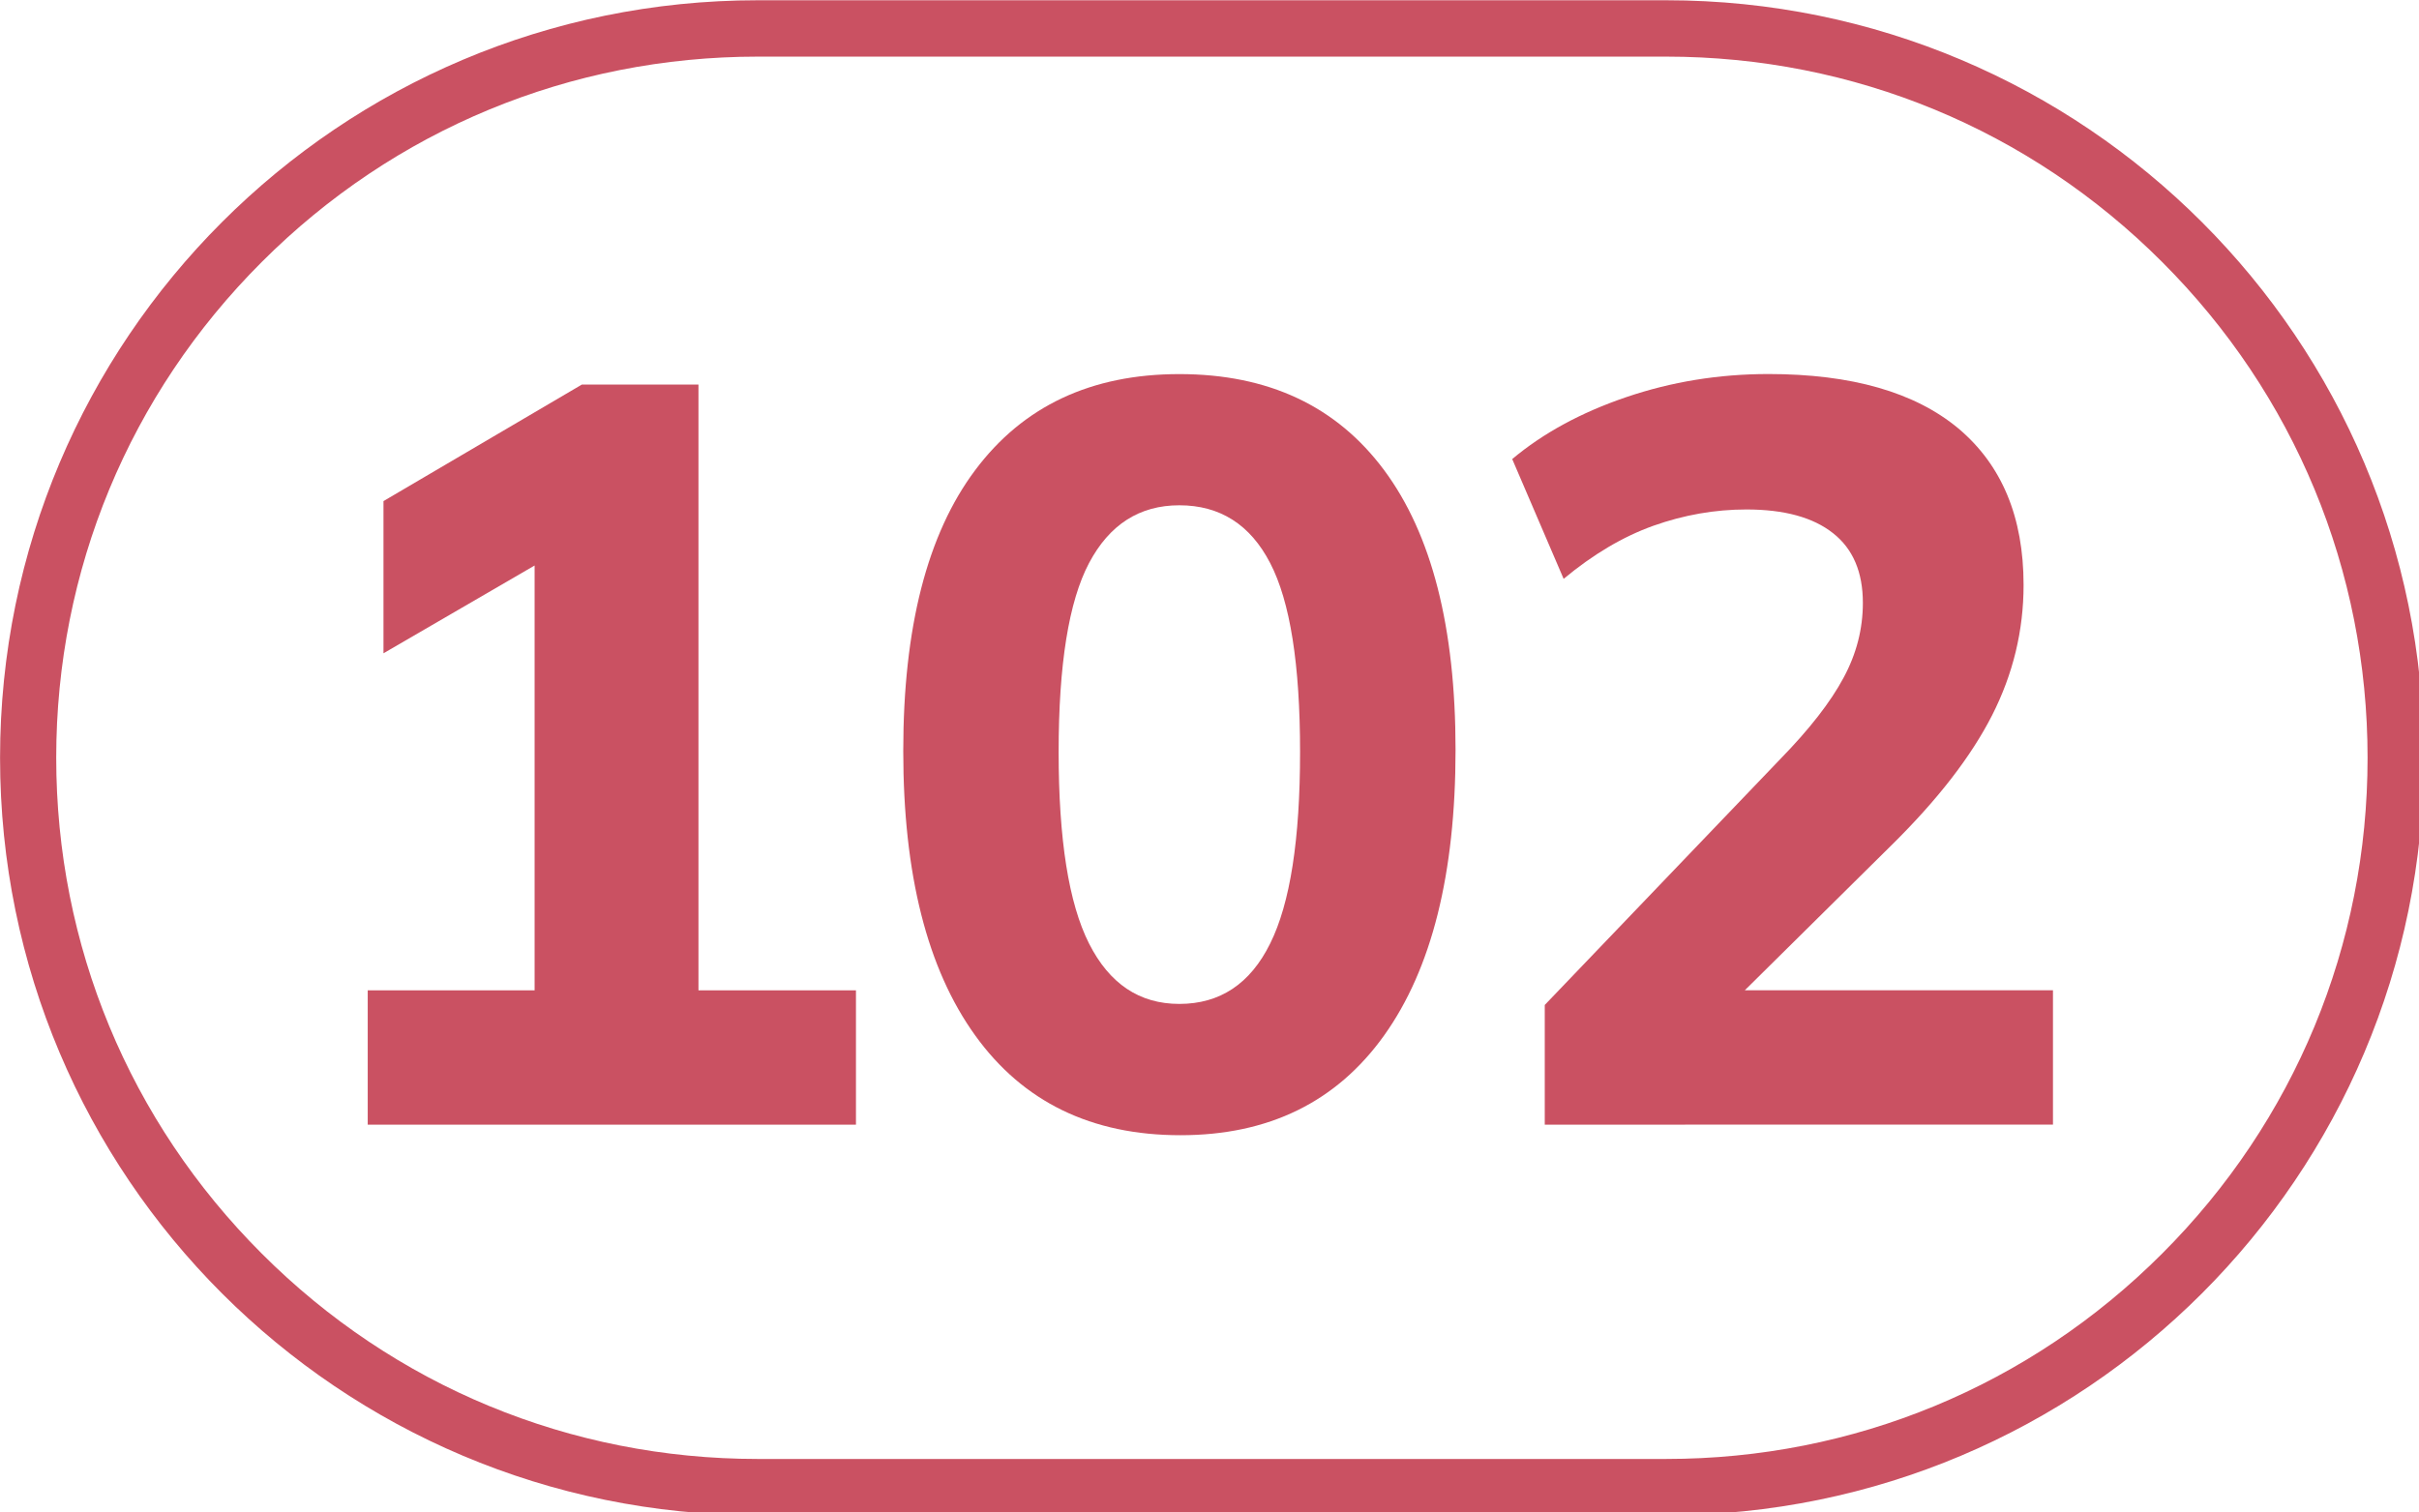
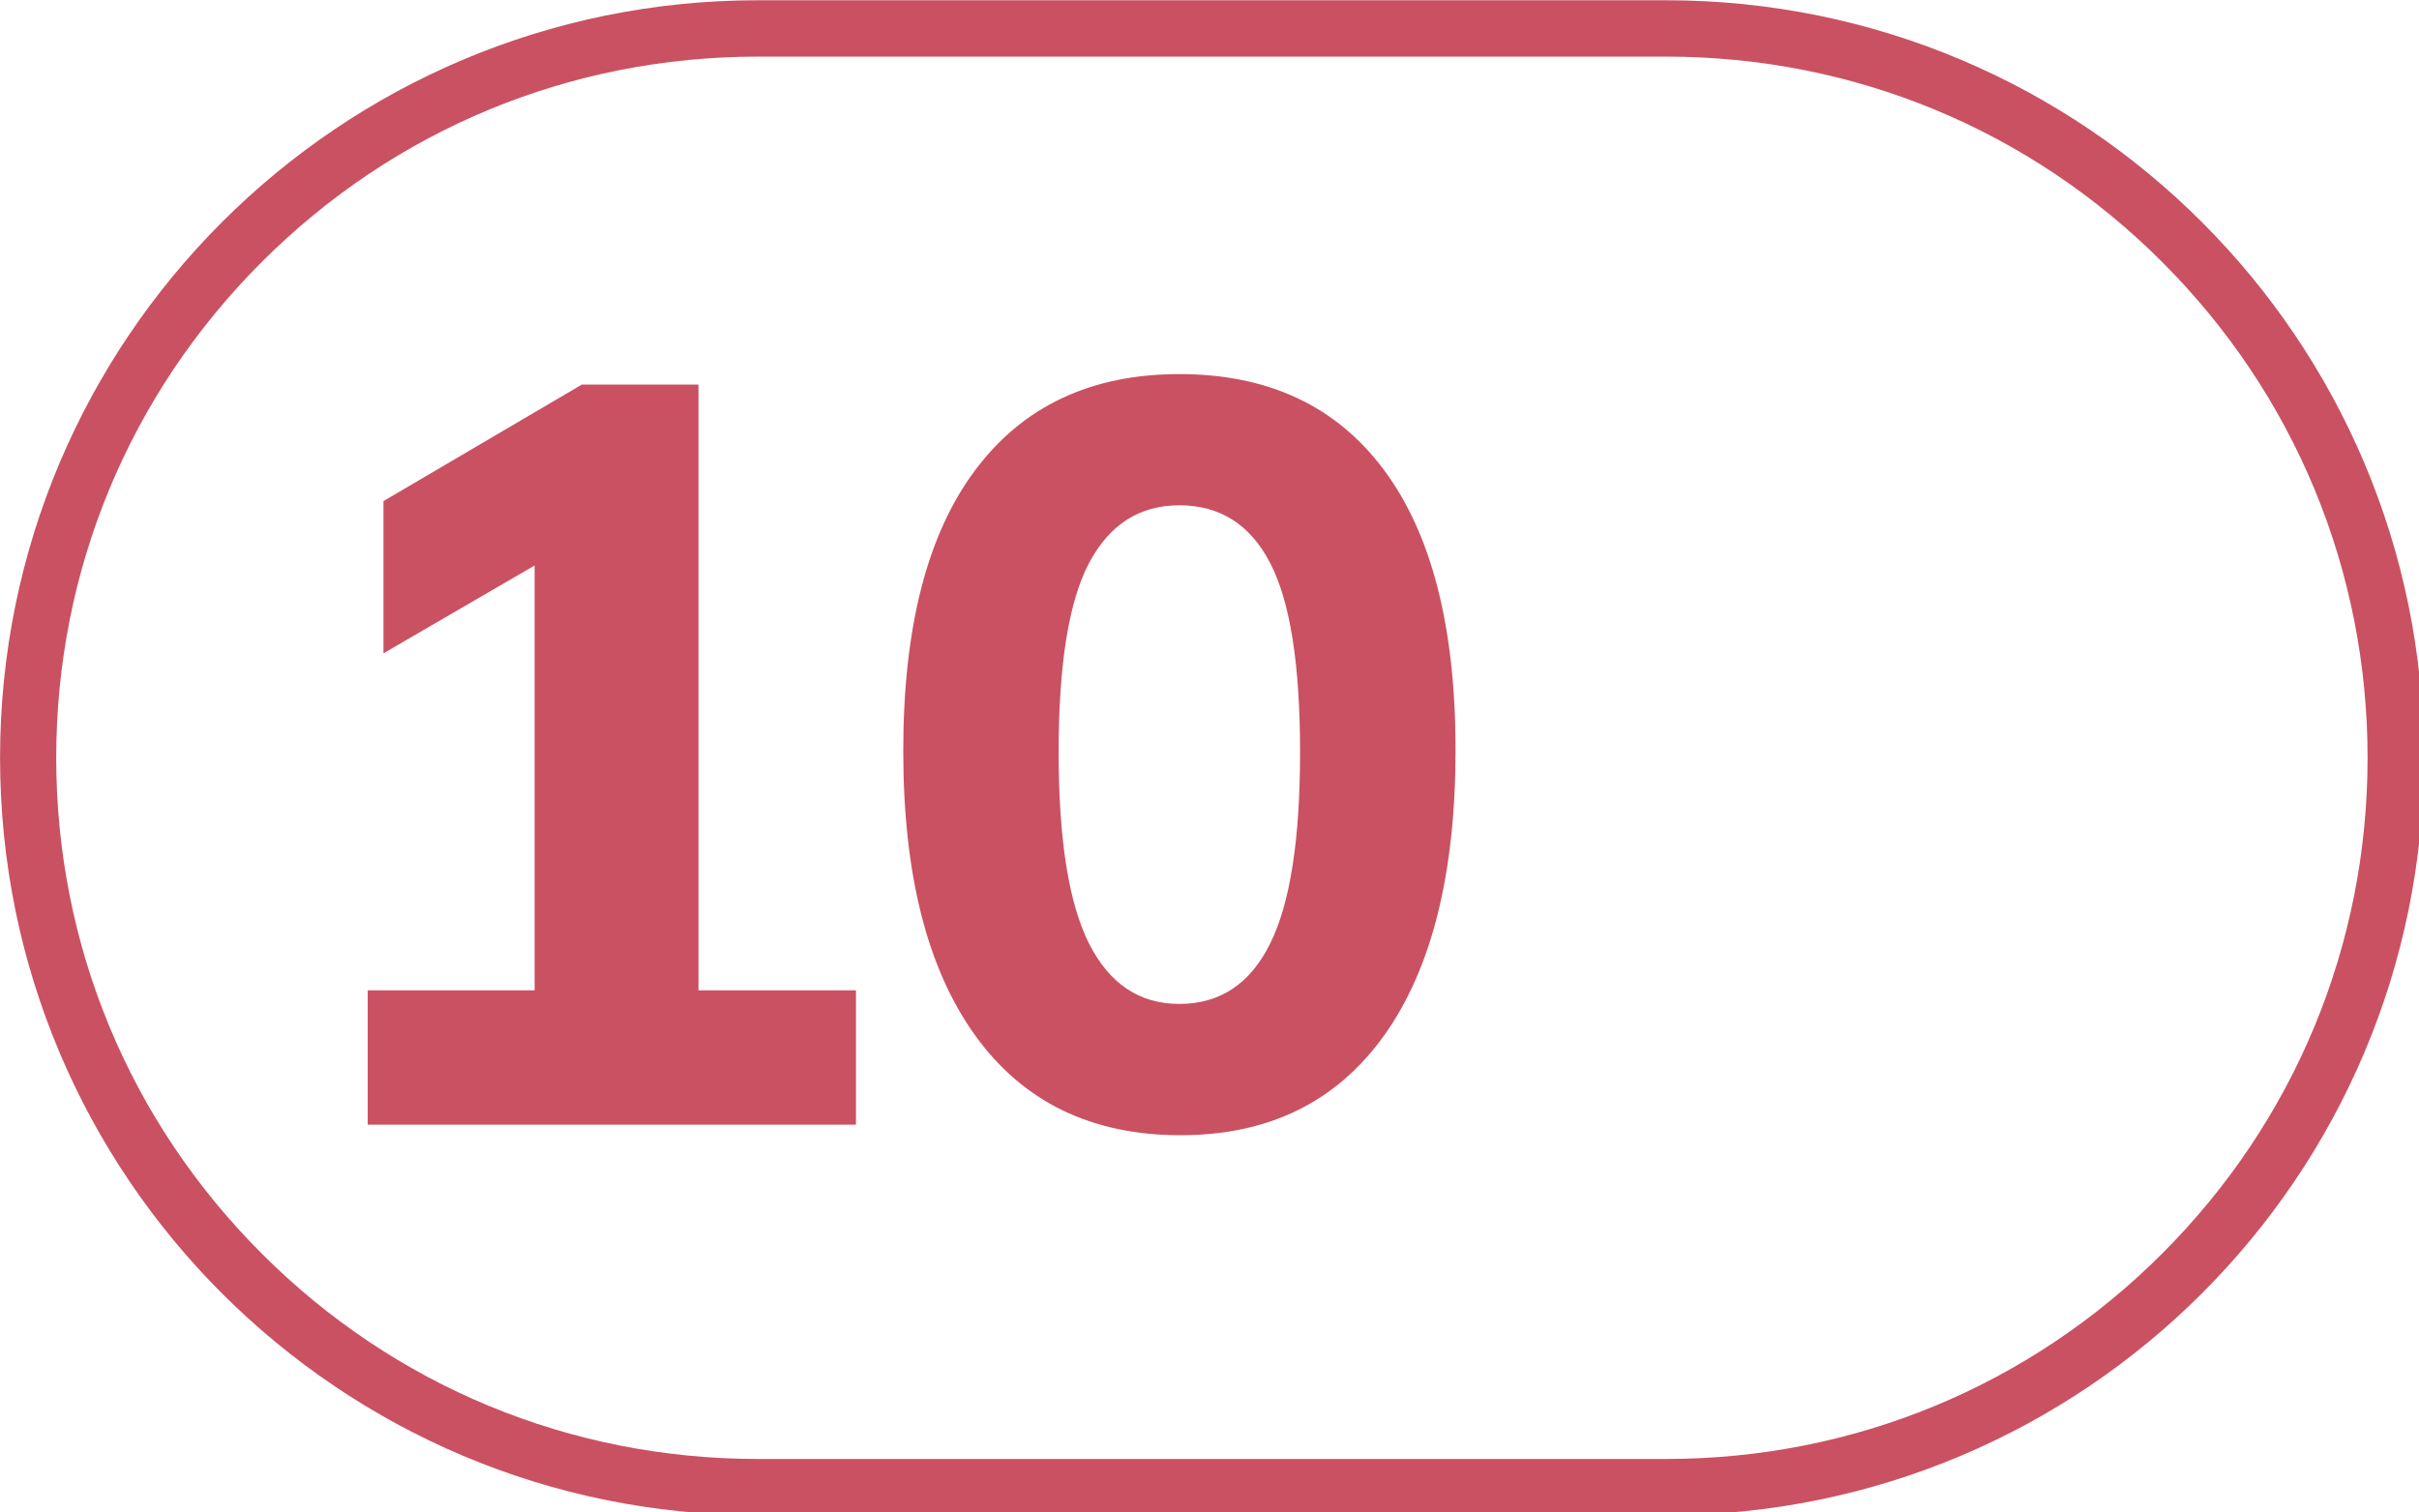
<svg xmlns="http://www.w3.org/2000/svg" xmlns:ns1="http://sodipodi.sourceforge.net/DTD/sodipodi-0.dtd" xmlns:ns2="http://www.inkscape.org/namespaces/inkscape" id="Calque_1" data-name="Calque 1" viewBox="0 0 204 127.56" version="1.1" ns1:docname="102.svg" ns2:version="1.1.1 (3bf5ae0d25, 2021-09-20)" width="204" height="127.56">
  <ns1:namedview id="namedview23" pagecolor="#ffffff" bordercolor="#666666" borderopacity="1.0" ns2:pageshadow="2" ns2:pageopacity="0.0" ns2:pagecheckerboard="0" showgrid="false" ns2:zoom="2.8284271" ns2:cx="115.08163" ns2:cy="34.825009" ns2:window-width="1920" ns2:window-height="1017" ns2:window-x="-8" ns2:window-y="-8" ns2:window-maximized="1" ns2:current-layer="Calque_1" width="200px" />
  <defs id="defs4">
    <style id="style2">.cls-1{fill:#f5a25f;}.cls-2{fill:#25303b;}.cls-3{fill:none;stroke:#1d1d1b;stroke-miterlimit:10;stroke-width:0.1px;stroke-dasharray:1.2;}</style>
  </defs>
  <path d="M 140.514,0.022 H 63.9 c -35.287,0 -63.895,28.608 -63.895,63.895 v 0.008 c 0,35.287 28.608,63.886 63.895,63.886 h 76.614 c 35.287,0 63.895,-28.599 63.895,-63.886 v -0.008 c 0,-35.287 -28.608,-63.895 -63.895,-63.895 m 0,4.754 c 15.795,0 30.653,6.142 41.821,17.32 11.177,11.169 17.328,26.027 17.328,41.83 0,15.795 -6.151,30.653 -17.328,41.821 -11.169,11.177 -26.027,17.32 -41.821,17.32 H 63.9 c -15.803,0 -30.653,-6.142 -41.821,-17.32 C 10.901,94.578 4.741,79.72 4.741,63.917 c 0,-15.795 6.159,-30.653 17.337,-41.821 11.169,-11.177 26.018,-17.32 41.821,-17.32 h 76.614" style="fill:#ca5162;fill-opacity:1;fill-rule:nonzero;stroke:none;stroke-width:8.519" id="path2254" />
  <path d="M 31.011,94.866 V 83.535 H 45.085 V 43.946 h 6.466 L 32.34,55.106 V 42.268 l 16.732,-9.831 h 9.831 v 51.099 h 13.282 v 11.331 z" style="fill:#ca5162;fill-opacity:1;fill-rule:nonzero;stroke:none;stroke-width:8.519" id="path2258" />
  <path d="m 99.457,84.683 c 3.425,0 5.981,-1.695 7.659,-5.095 1.687,-3.391 2.522,-8.775 2.522,-16.153 0,-7.378 -0.835,-12.694 -2.522,-15.94 -1.678,-3.246 -4.234,-4.873 -7.659,-4.873 -3.365,0 -5.895,1.627 -7.616,4.873 -1.712,3.246 -2.564,8.562 -2.564,15.94 0,7.378 0.852,12.762 2.564,16.153 1.721,3.399 4.251,5.095 7.616,5.095 m 0.094,11.075 c -7.497,0 -13.273,-2.803 -17.311,-8.417 -4.047,-5.614 -6.066,-13.605 -6.066,-23.999 0,-10.394 2.019,-18.282 6.066,-23.684 4.038,-5.401 9.78,-8.102 17.218,-8.102 7.506,0 13.256,2.701 17.269,8.102 4.013,5.401 6.023,13.265 6.023,23.59 0,10.453 -2.011,18.478 -6.023,24.093 -4.013,5.614 -9.738,8.417 -17.175,8.417" style="fill:#ca5162;fill-opacity:1;fill-rule:nonzero;stroke:none;stroke-width:8.519" id="path2262" />
-   <path d="M 130.273,94.866 V 84.771 L 150.114,64.052 c 2.479,-2.539 4.26,-4.83 5.35,-6.867 1.099,-2.028 1.636,-4.14 1.636,-6.33 0,-2.598 -0.835,-4.558 -2.513,-5.878 -1.687,-1.338 -4.123,-2.002 -7.31,-2.002 -2.65,0 -5.265,0.46 -7.838,1.372 -2.573,0.92 -5.086,2.411 -7.574,4.481 l -4.336,-10.104 c 2.598,-2.181 5.802,-3.927 9.61,-5.222 3.808,-1.295 7.812,-1.951 11.995,-1.951 7.028,0 12.37,1.542 16.033,4.6 3.655,3.084 5.486,7.471 5.486,13.196 0,3.842 -0.886,7.506 -2.65,10.981 -1.772,3.484 -4.609,7.148 -8.502,10.981 l -15.94,15.769 v -3.544 h 29.571 v 11.331 z" style="fill:#ca5162;fill-opacity:1;fill-rule:nonzero;stroke:none;stroke-width:8.519" id="path2266" />
</svg>